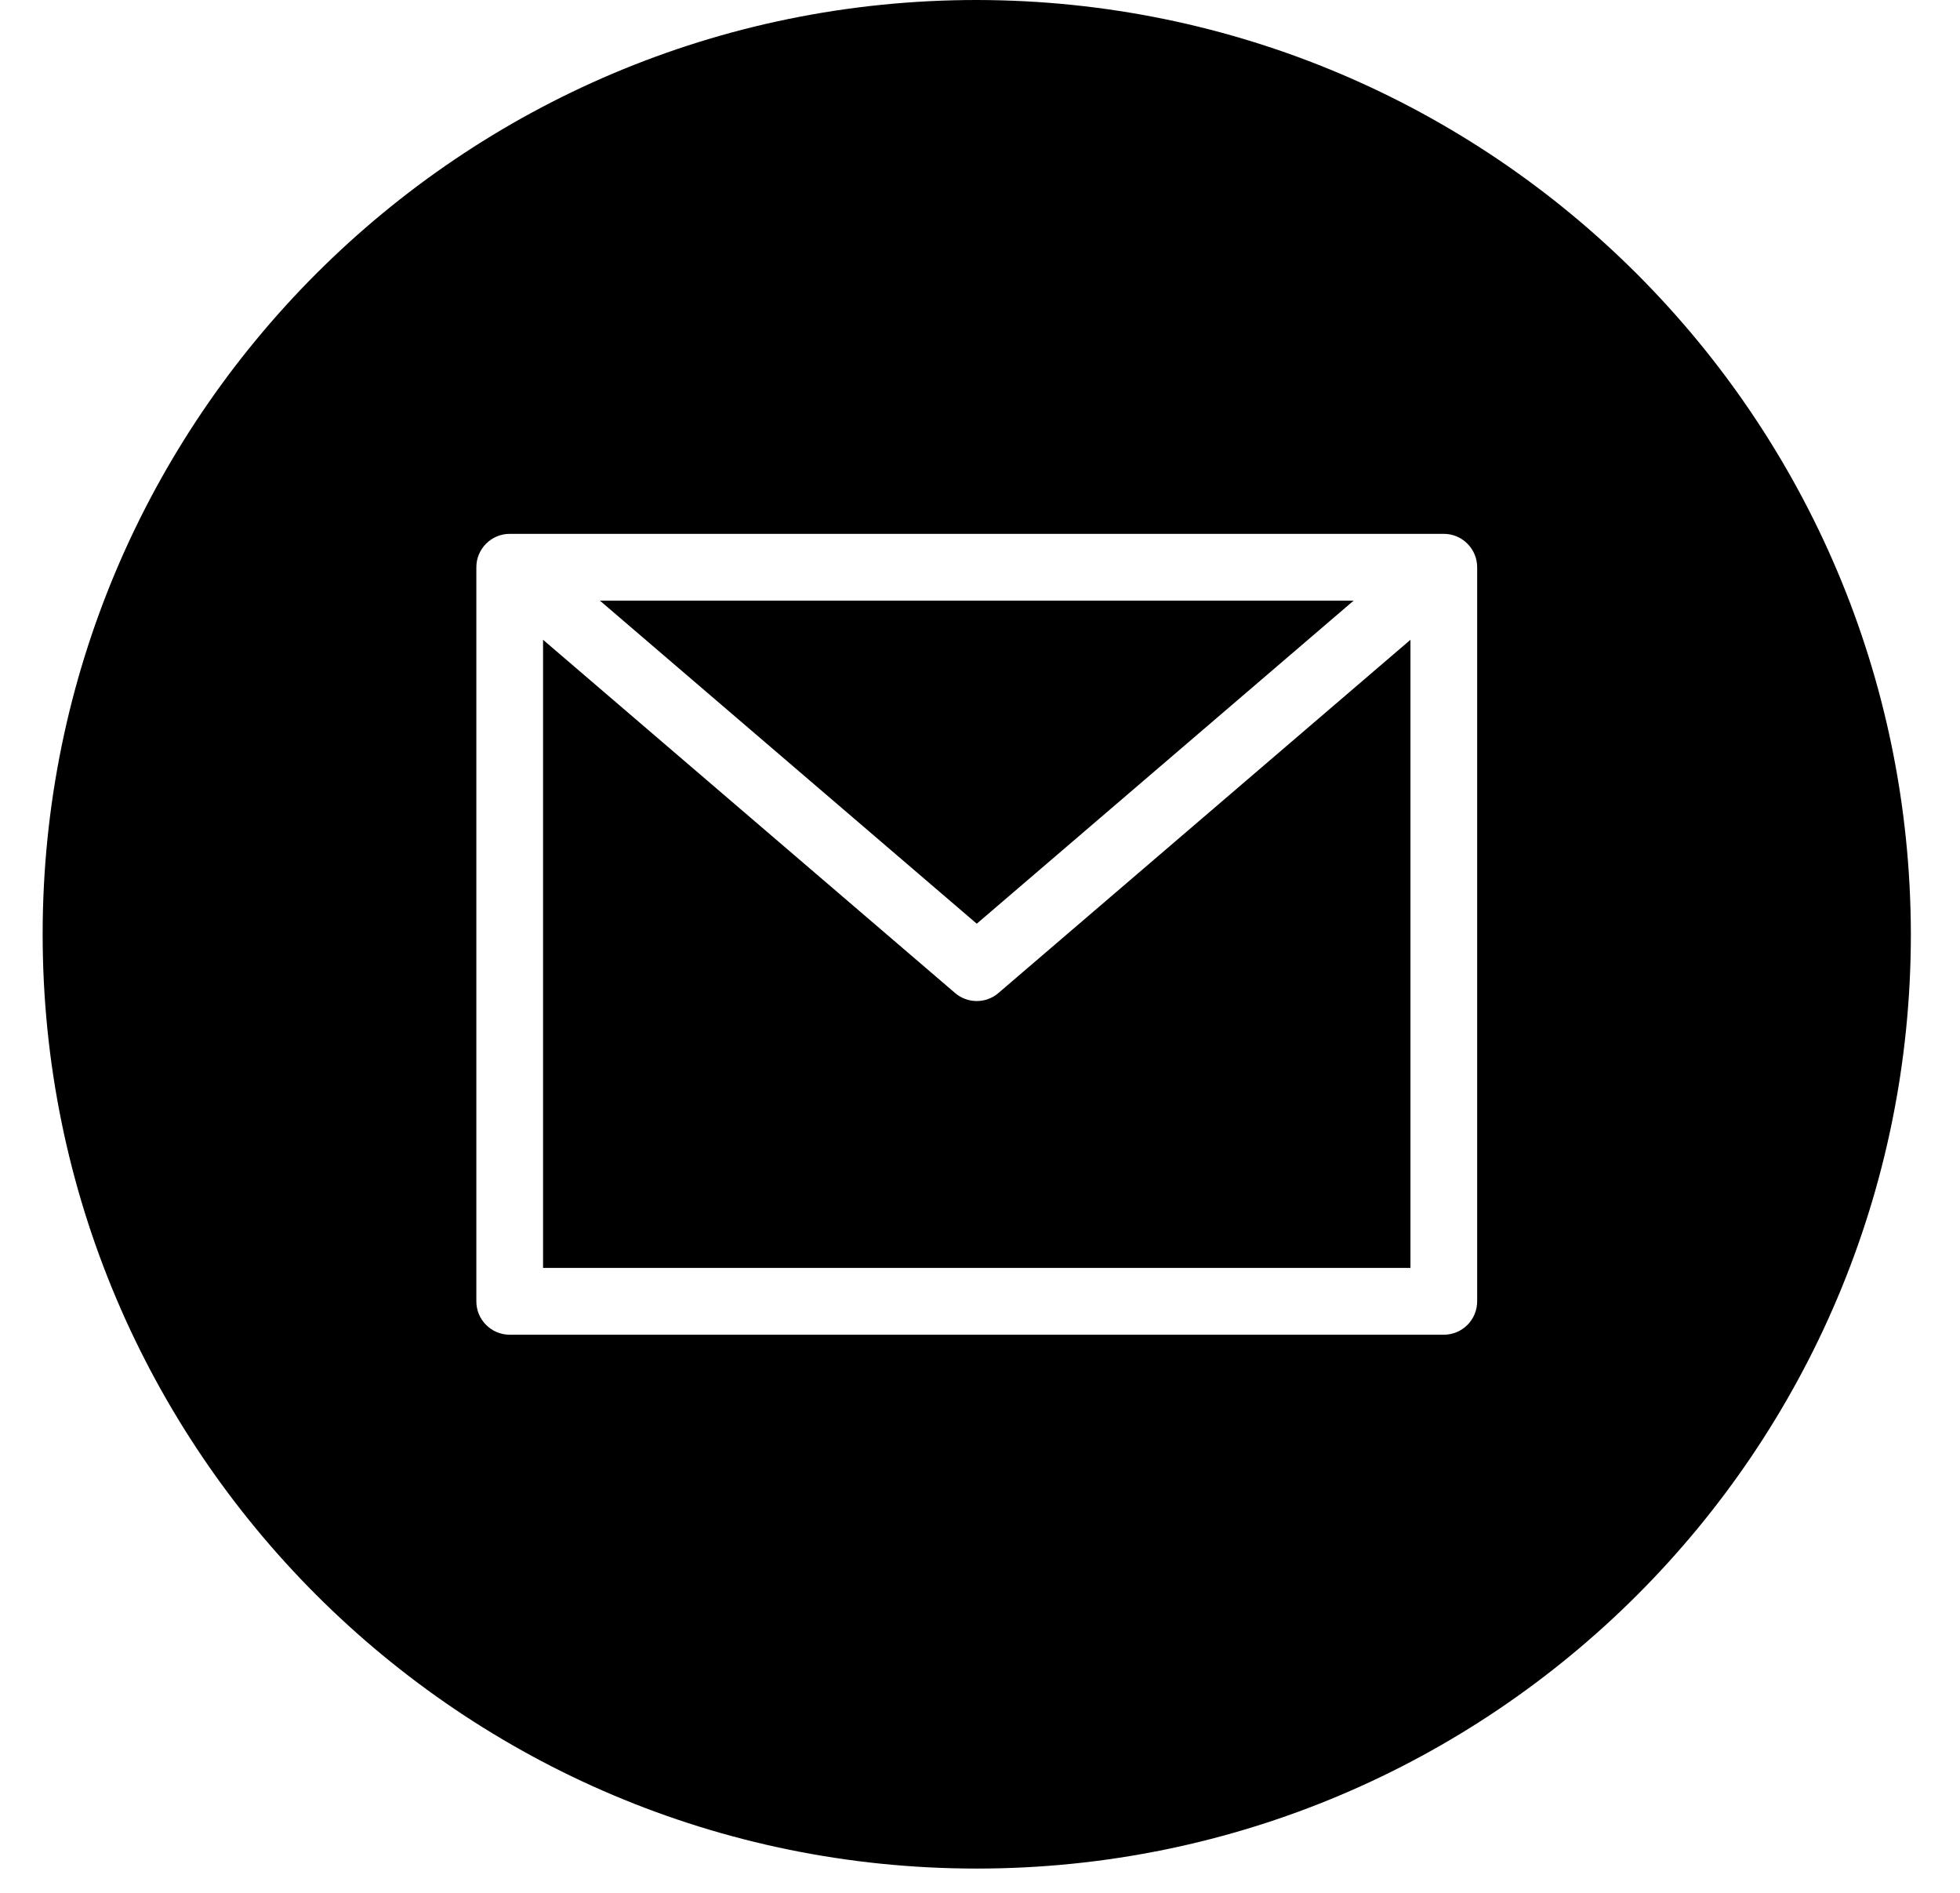
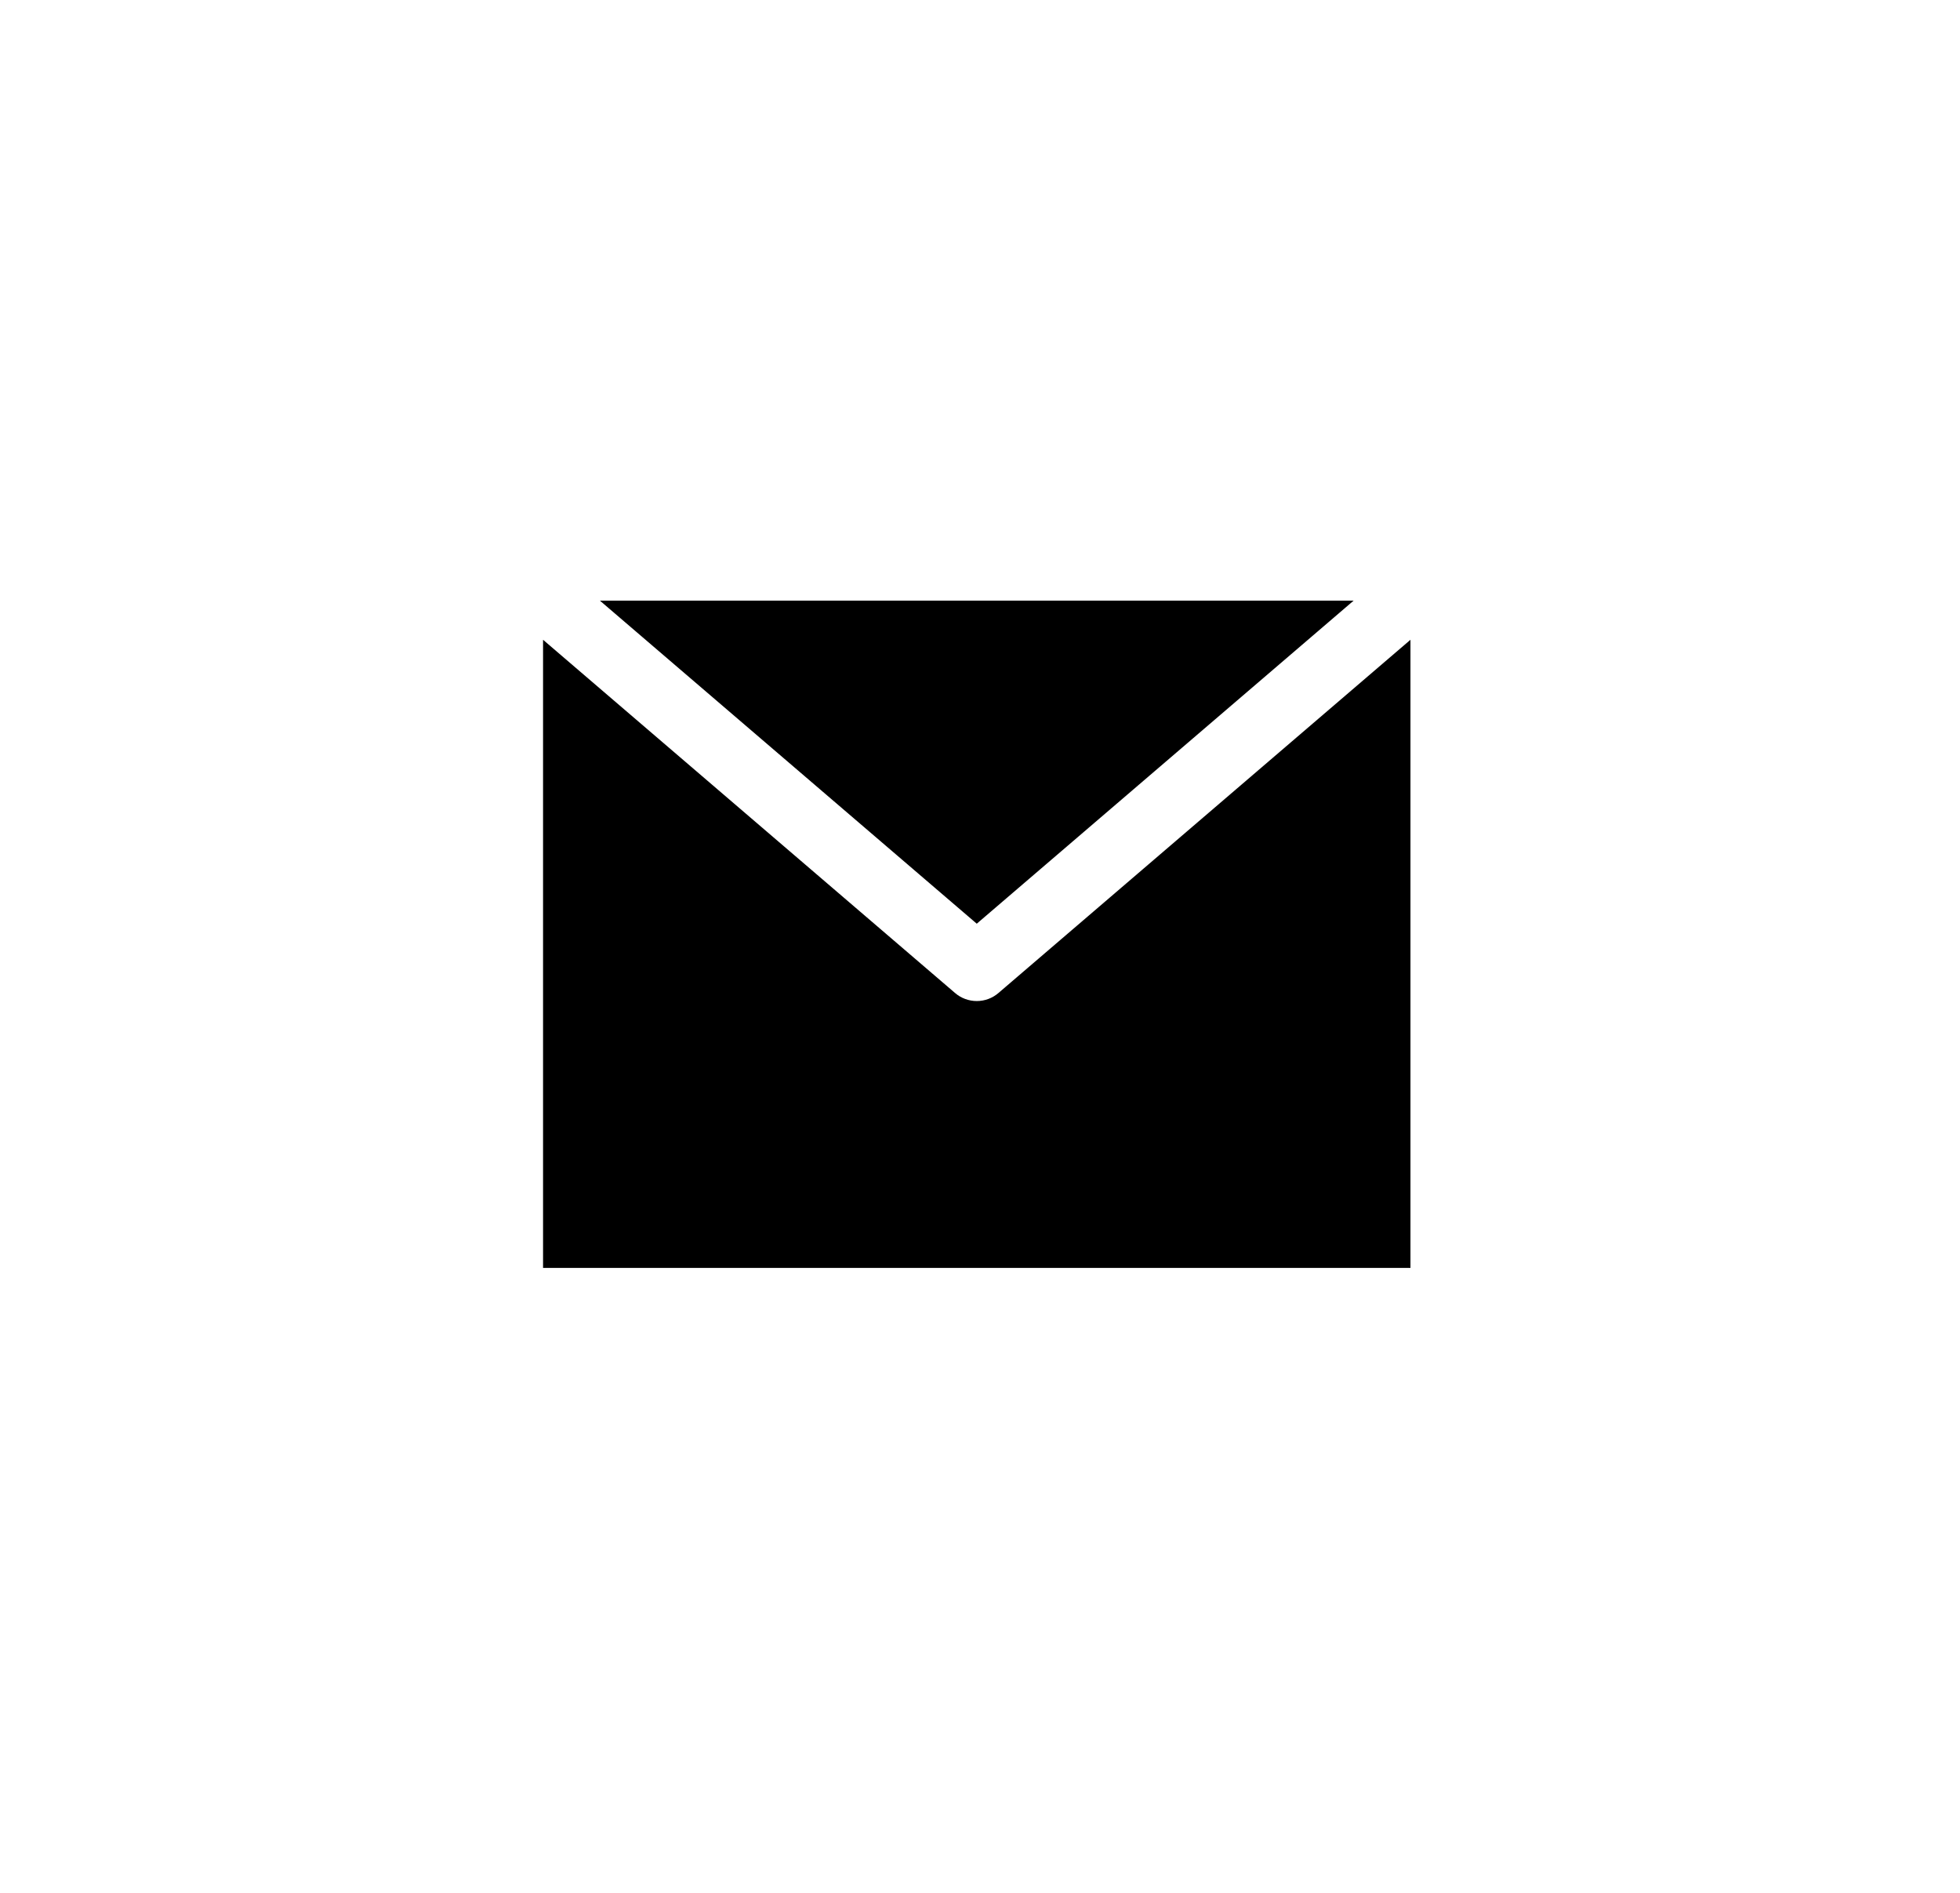
<svg xmlns="http://www.w3.org/2000/svg" width="29" height="28" viewBox="0 0 29 28" fill="none">
  <path d="M20.028 8.885H8.876L14.452 13.664L20.028 8.885Z" fill="black" />
  <path d="M14.452 14.808C14.334 14.808 14.22 14.766 14.131 14.689L8.035 9.464V18.756H20.869V9.464L14.773 14.689C14.684 14.766 14.57 14.808 14.452 14.808Z" fill="black" />
-   <path d="M14.452 0C6.819 0 0.631 6.188 0.631 13.821C0.631 21.453 6.819 27.641 14.452 27.641C22.085 27.641 28.273 21.453 28.273 13.821C28.264 6.191 22.081 0.009 14.452 0ZM21.856 19.25C21.856 19.523 21.635 19.744 21.362 19.744H7.542C7.269 19.744 7.048 19.523 7.048 19.25V8.391C7.048 8.119 7.269 7.897 7.542 7.897H21.362C21.635 7.897 21.856 8.119 21.856 8.391V19.25Z" fill="black" />
</svg>